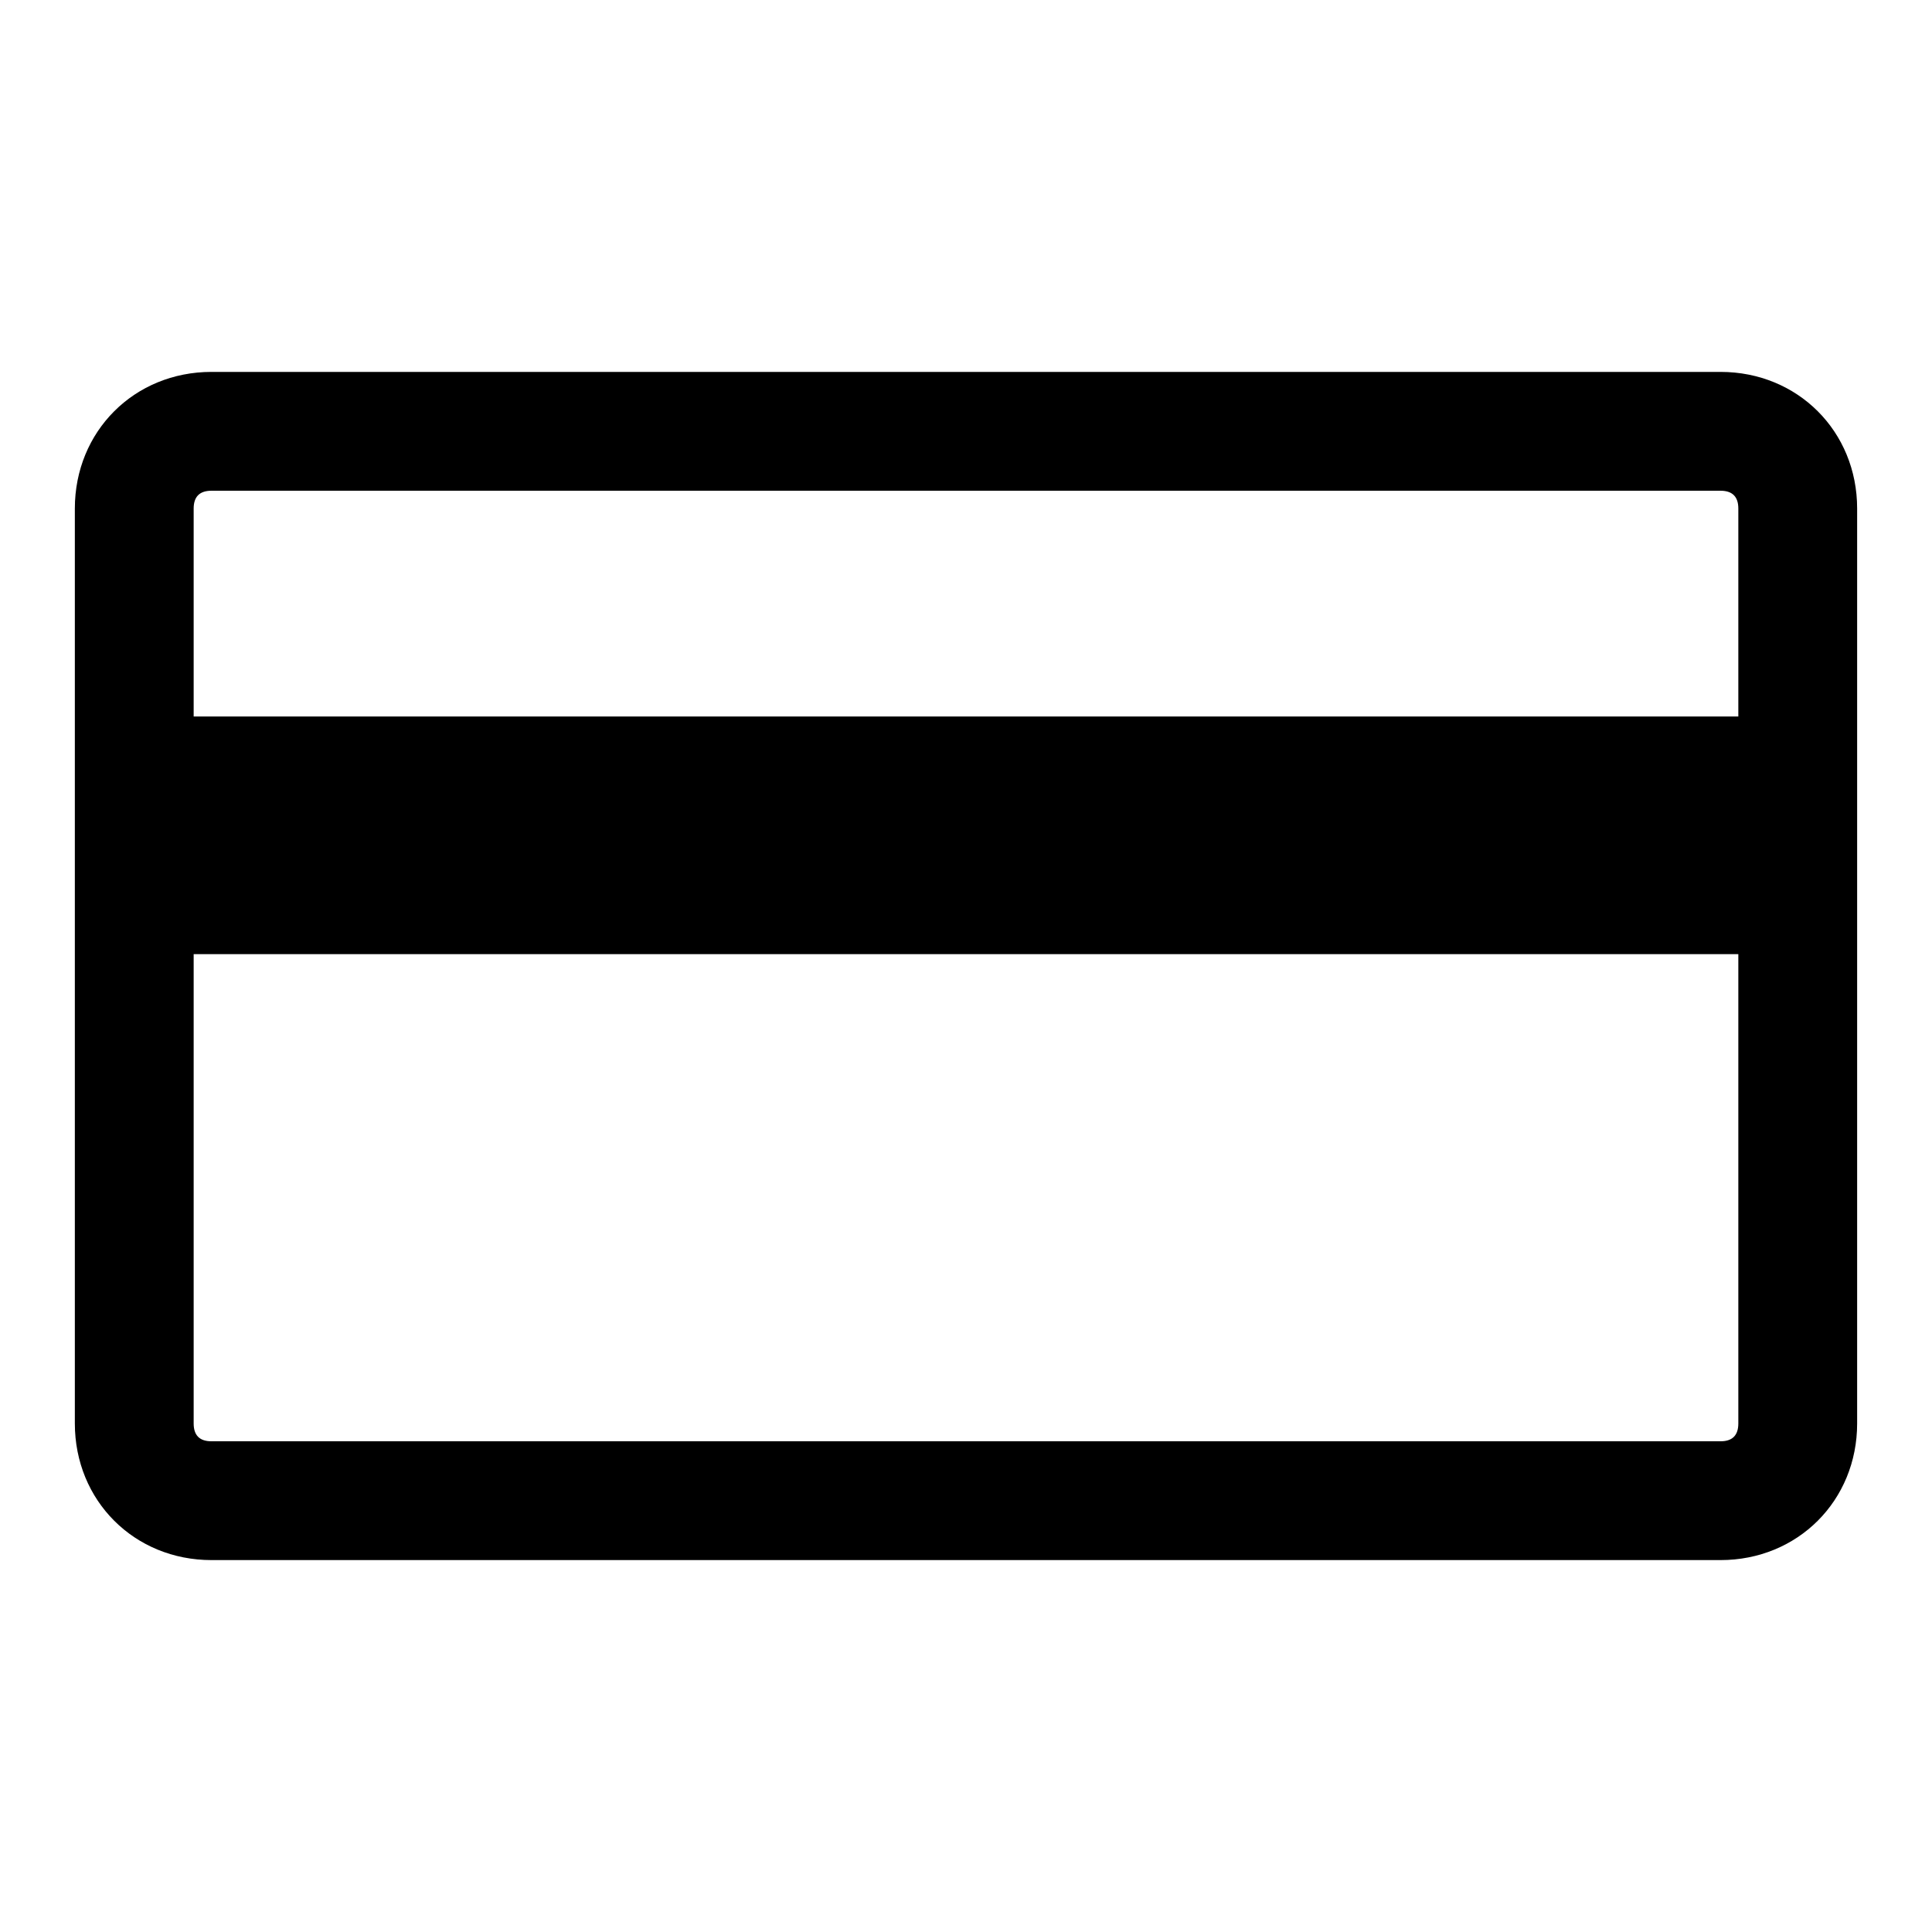
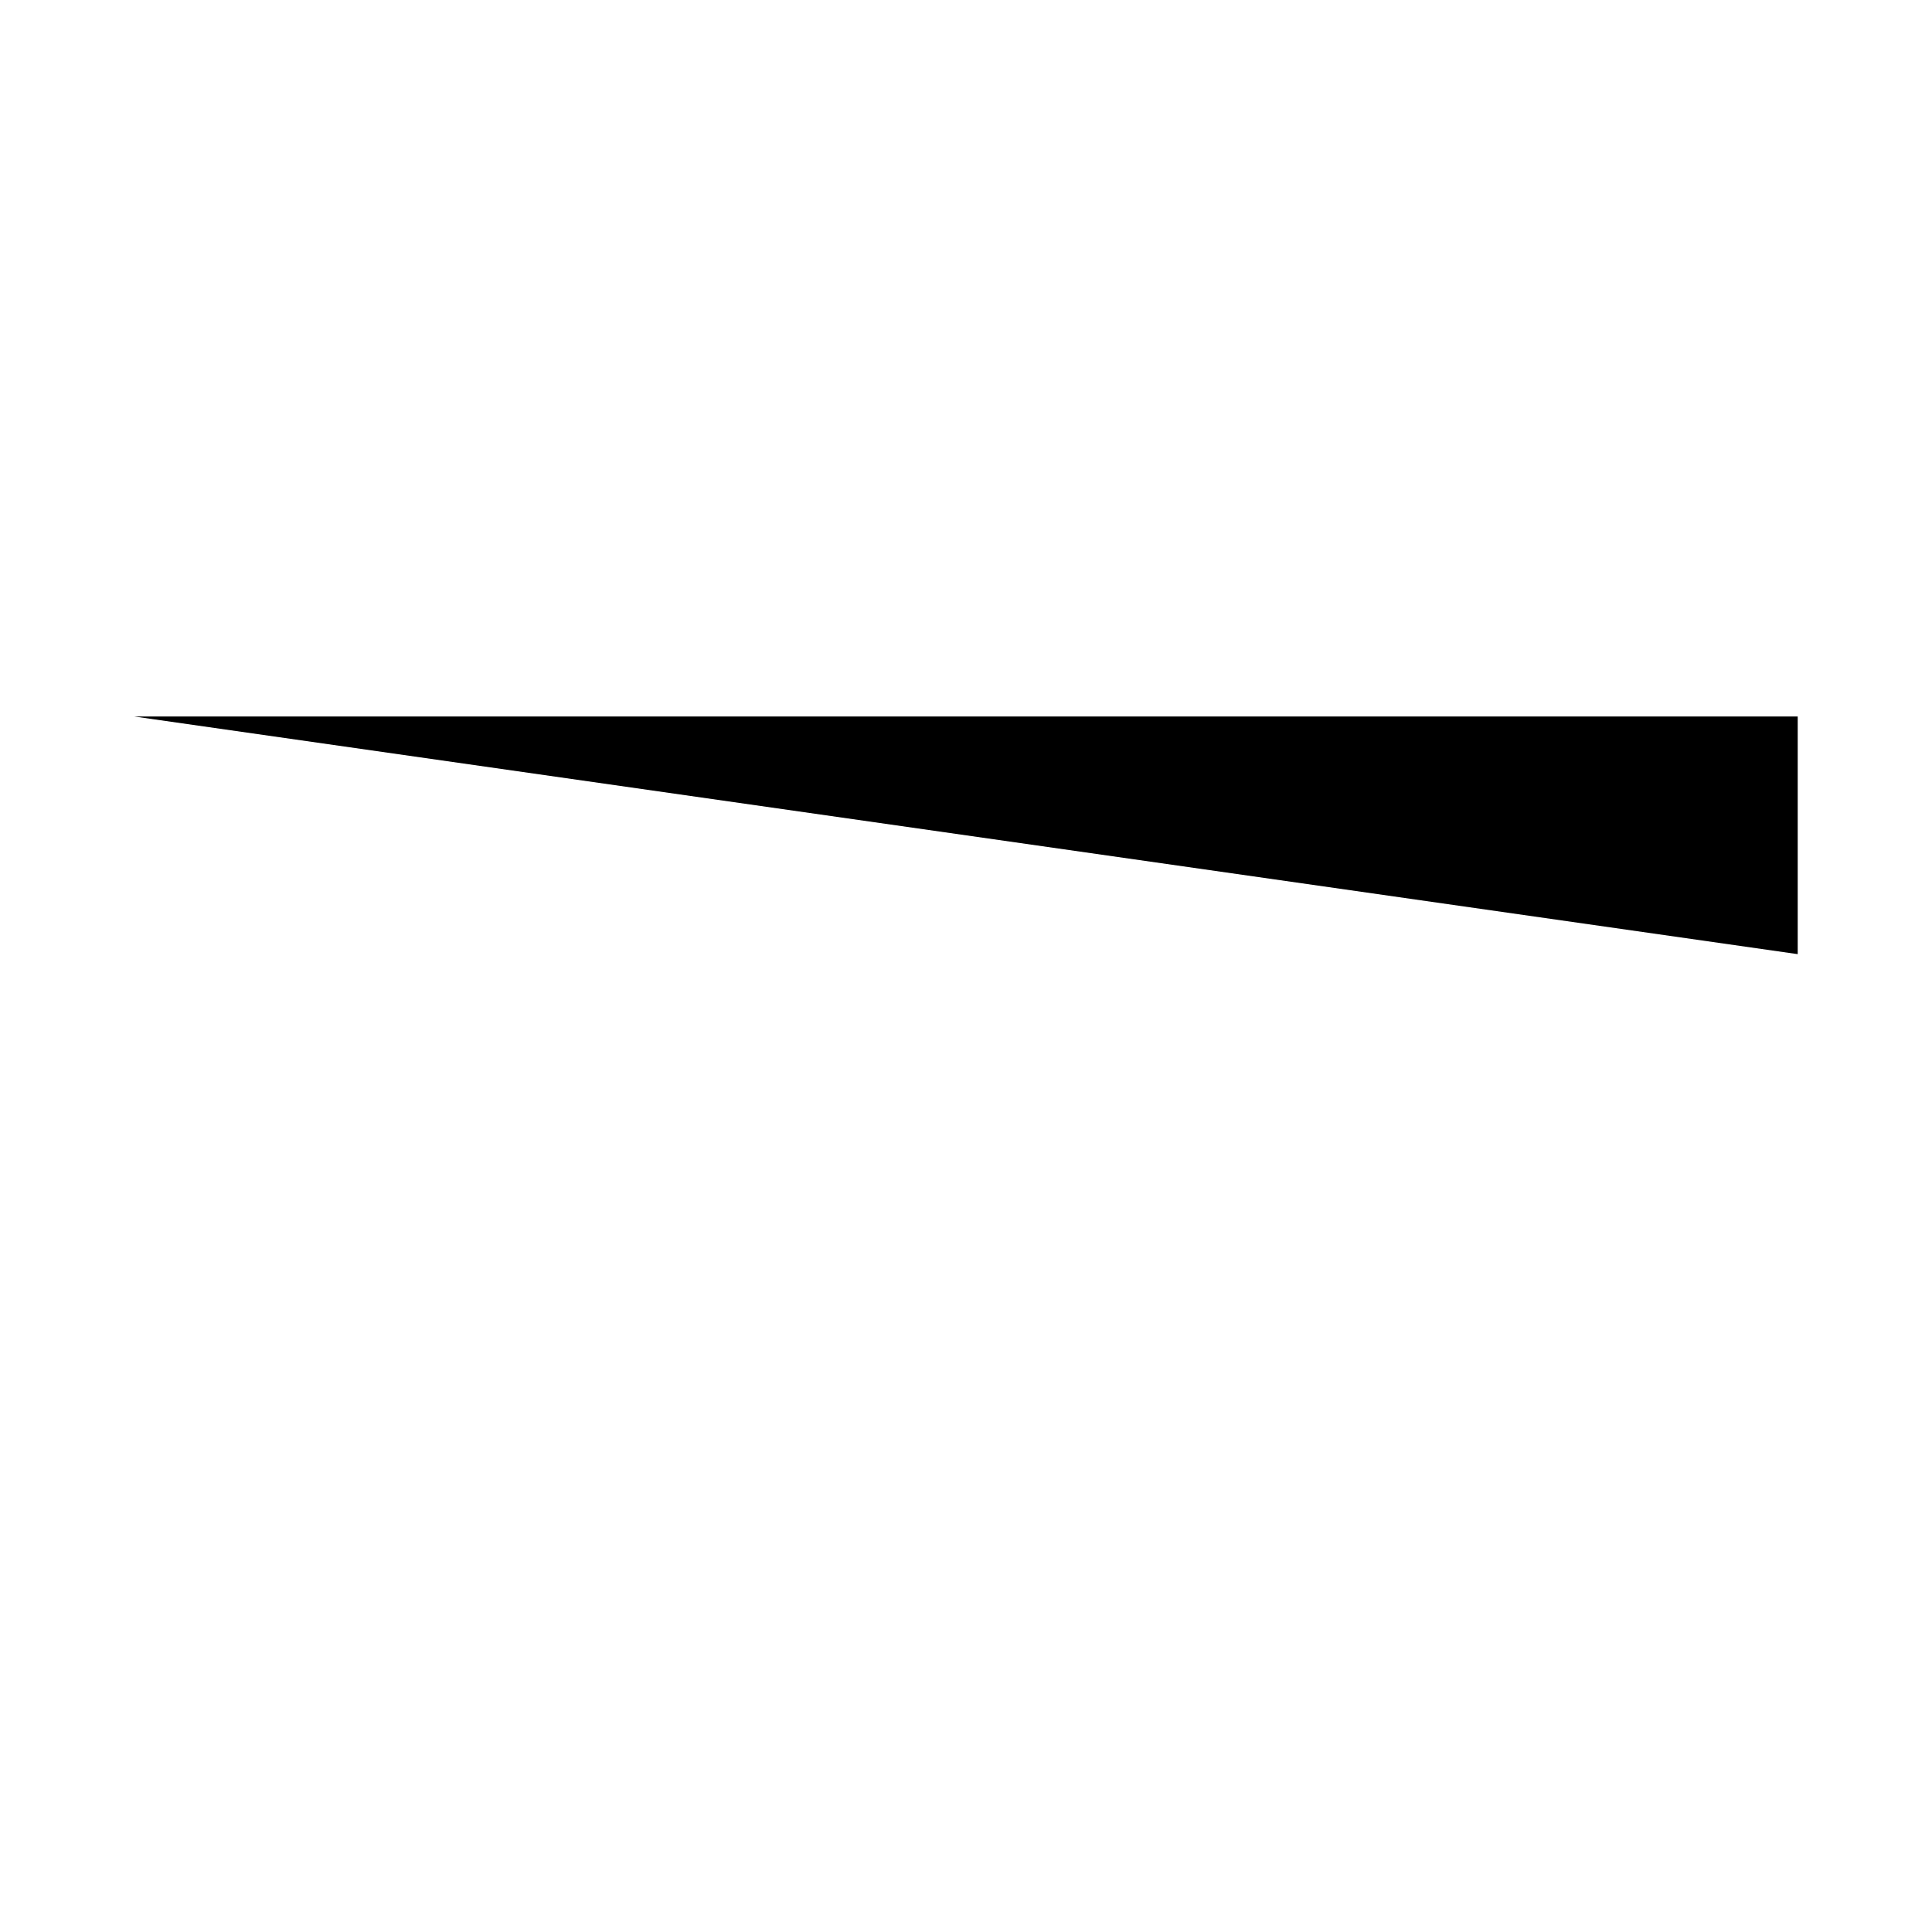
<svg xmlns="http://www.w3.org/2000/svg" fill="#000000" width="800px" height="800px" version="1.1" viewBox="144 144 512 512">
  <g>
-     <path d="m599.95 557.44h-399.9c-20.469 0-36.215-15.742-36.215-36.211v-242.46c0-20.469 15.746-36.211 36.215-36.211h399.9c20.465 0 36.211 15.742 36.211 36.211v242.46c0 20.469-15.746 36.211-36.211 36.211zm-399.9-283.39c-3.152 0-4.727 1.574-4.727 4.723v242.46c0 3.148 1.574 4.723 4.727 4.723h399.9c3.148 0 4.723-1.574 4.723-4.723v-242.46c0-3.148-1.574-4.723-4.723-4.723z" />
-     <path d="m179.58 333.88h440.83v62.977h-440.83z" />
+     <path d="m179.58 333.88h440.83v62.977z" />
  </g>
</svg>